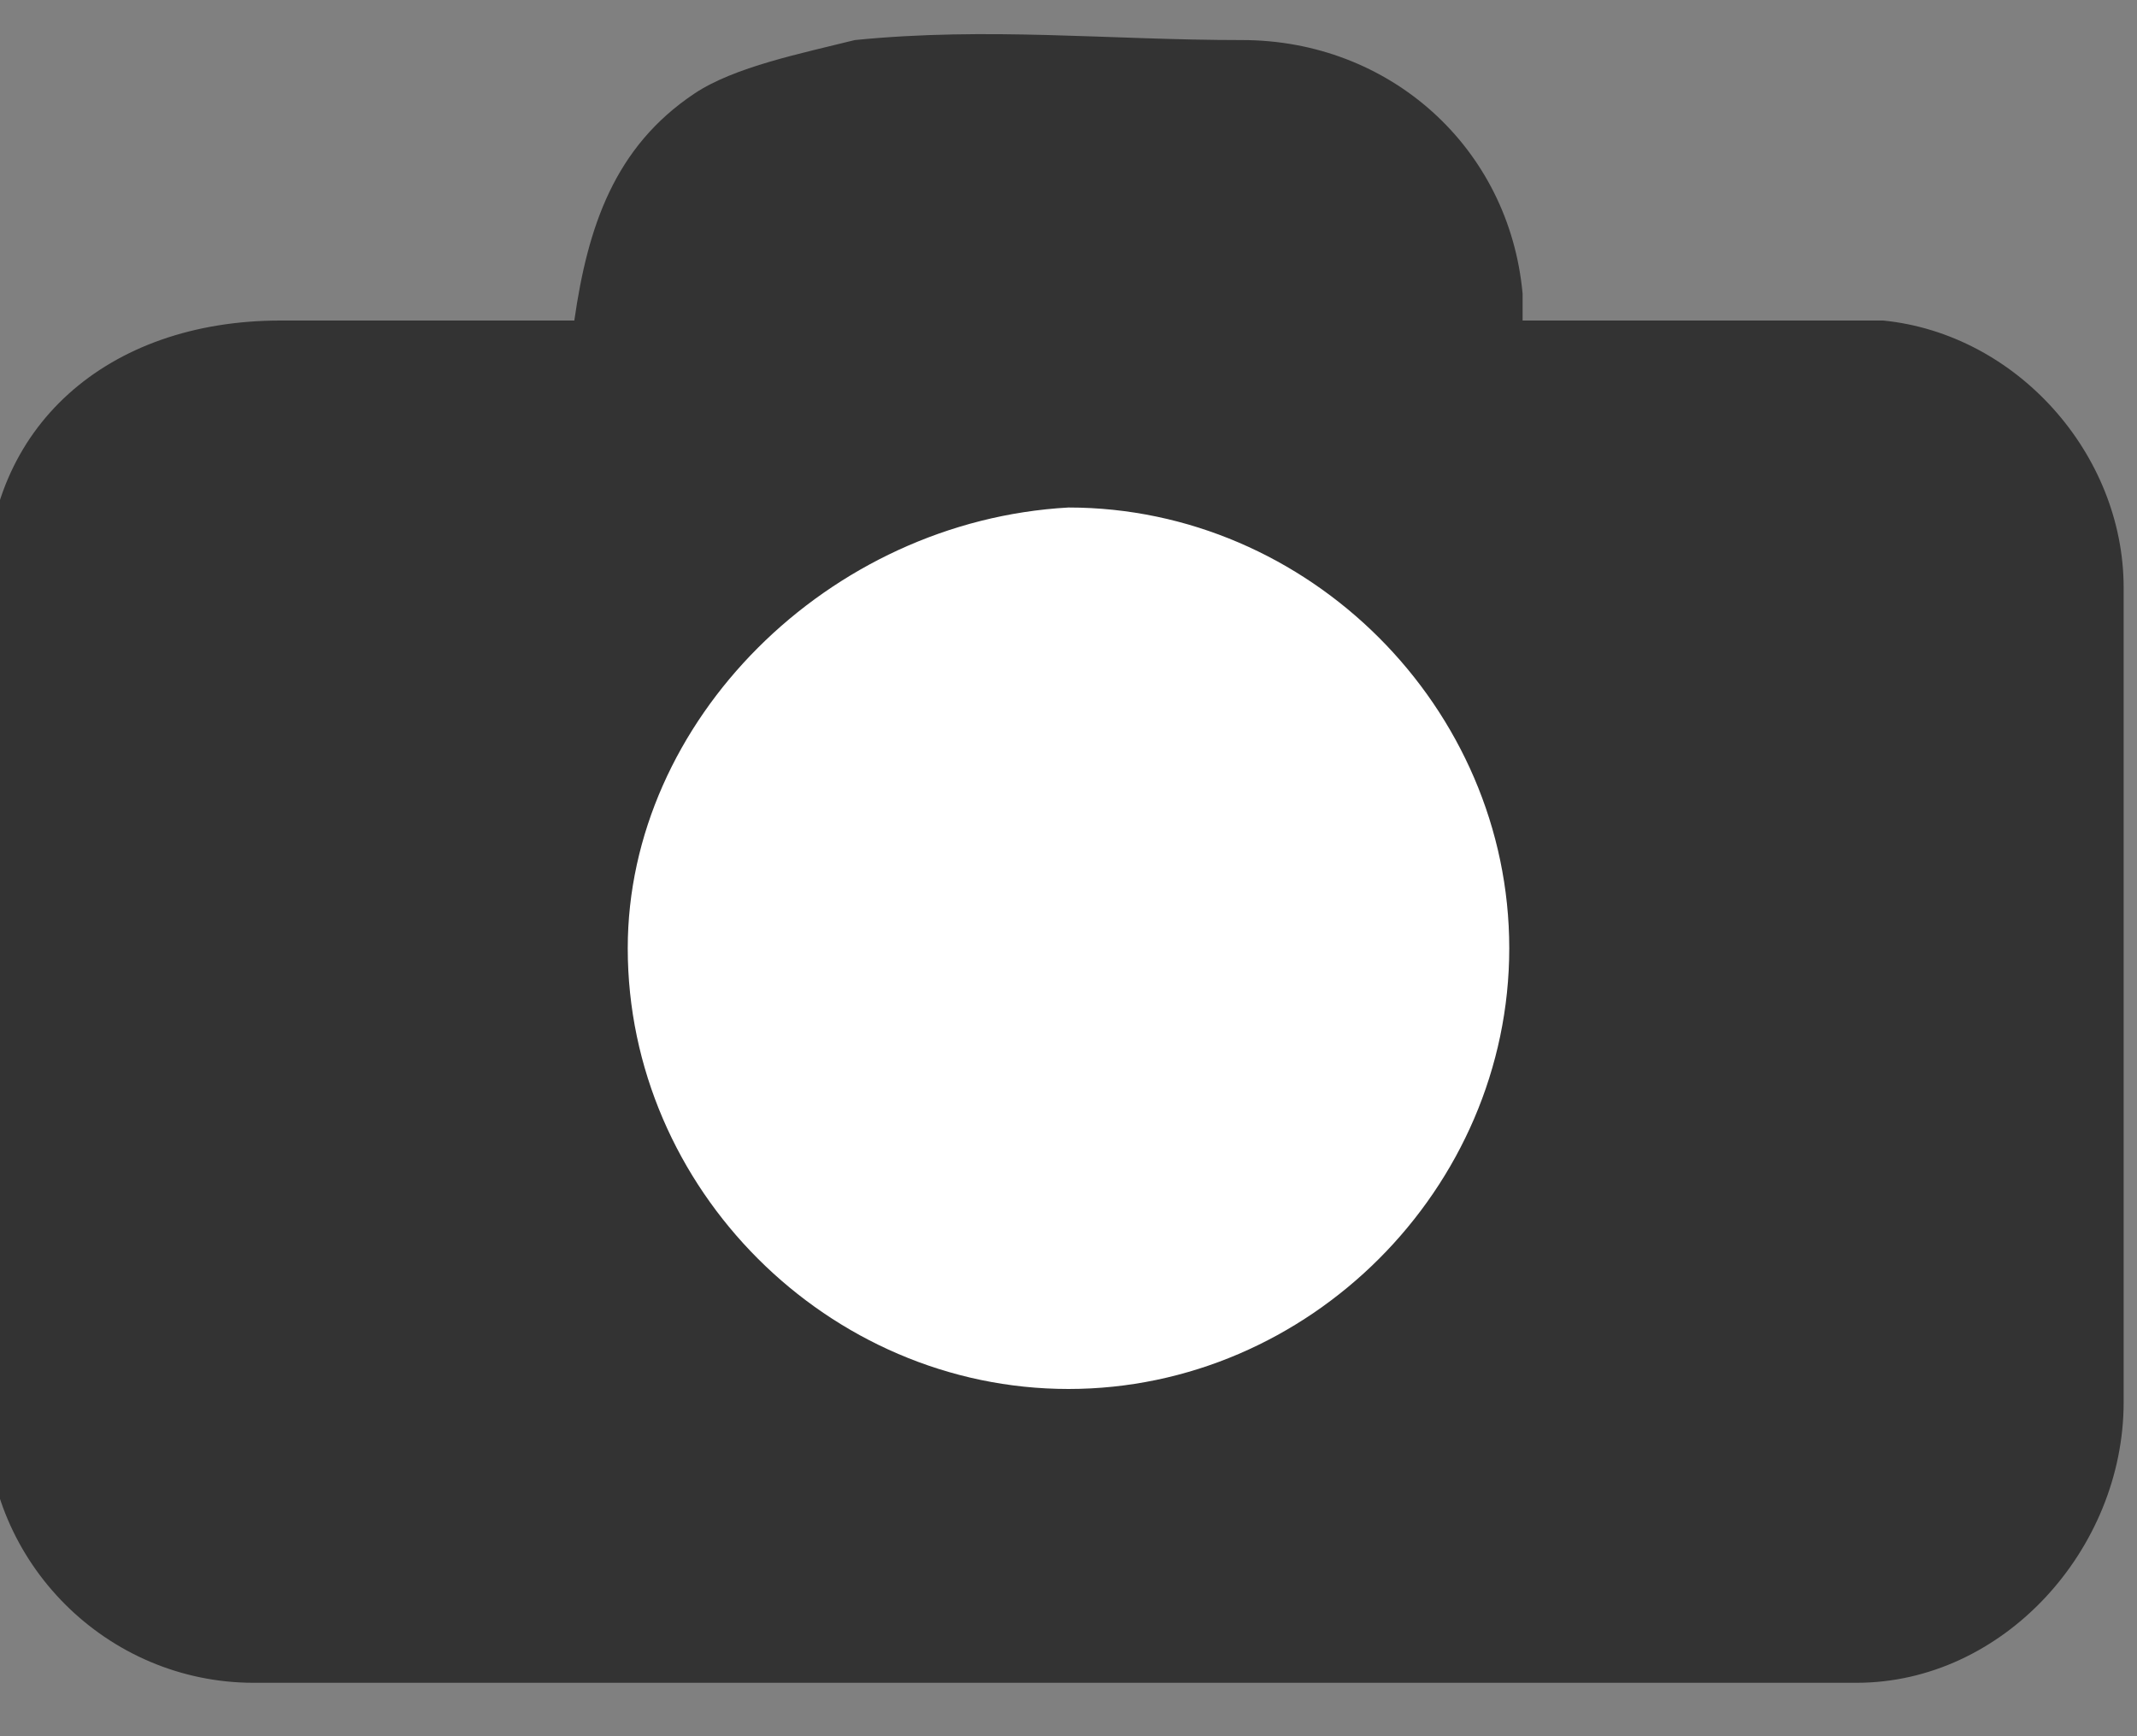
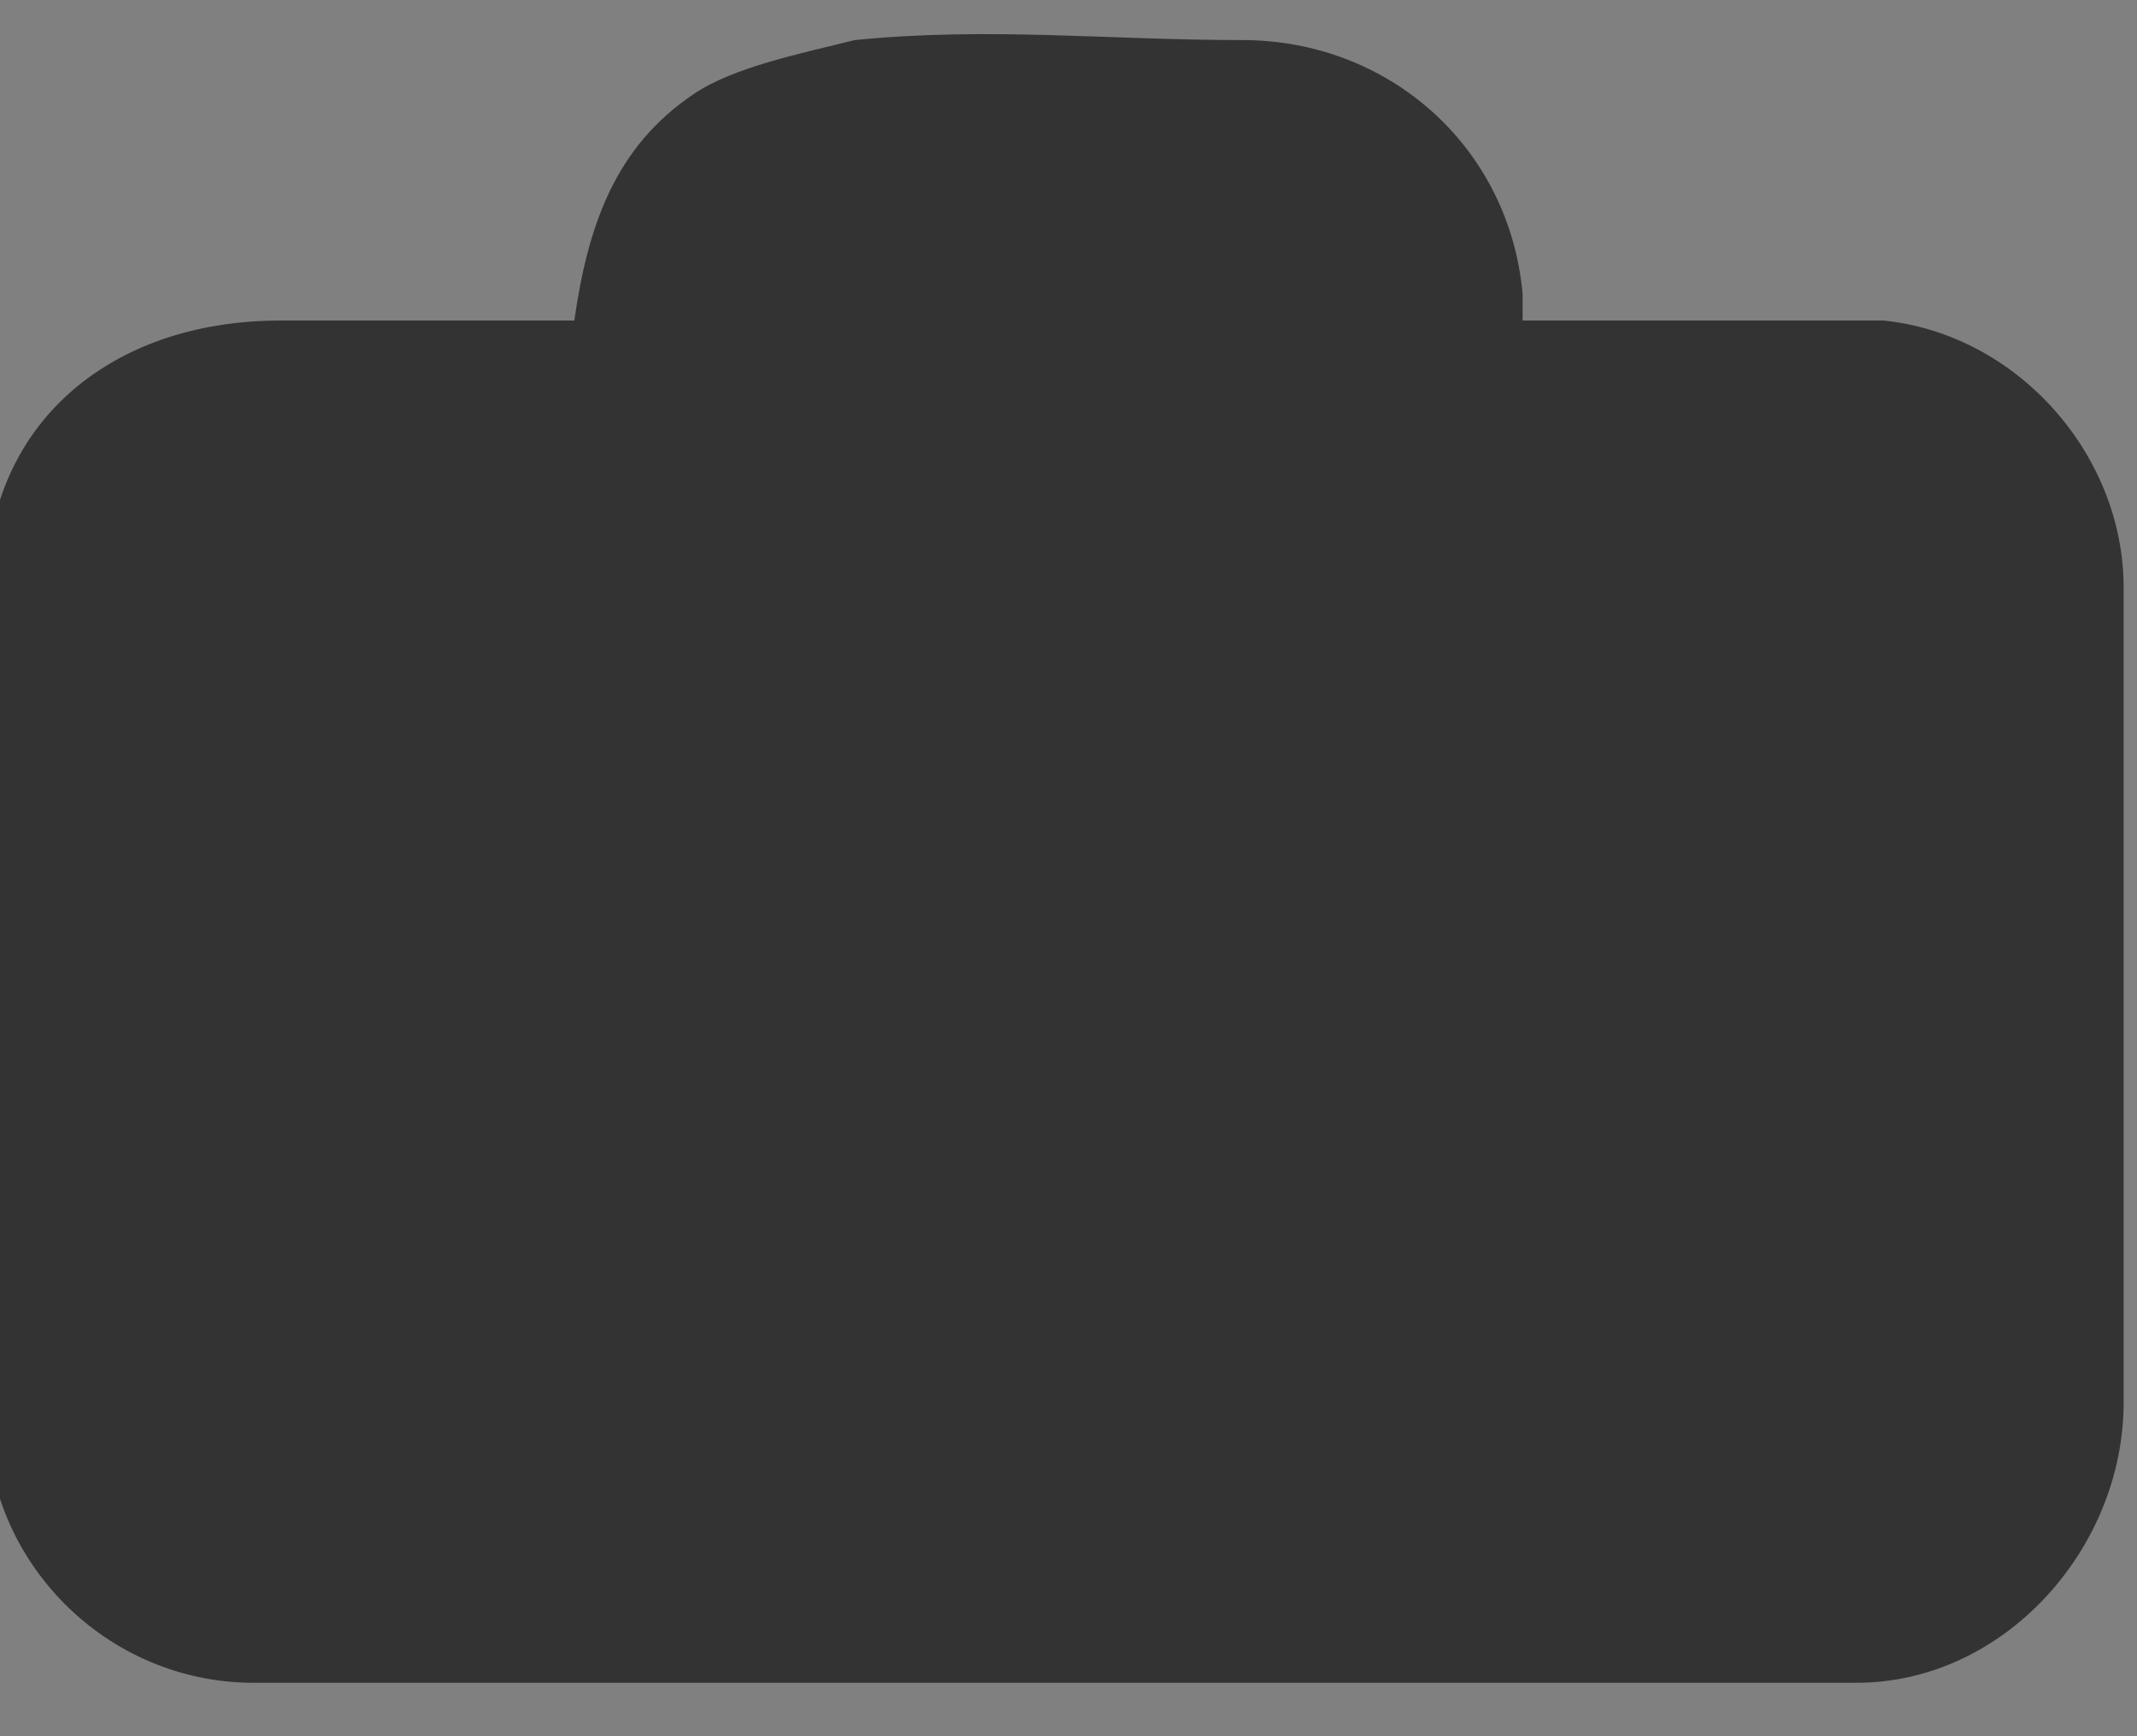
<svg xmlns="http://www.w3.org/2000/svg" version="1.1" id="Layer_1" x="0px" y="0px" width="16px" height="13px" viewBox="0 0 16 13" style="enable-background:new 0 0 16 13;" xml:space="preserve">
  <rect x="0" y="0" width="16" height="13" fill="#808080" stroke="none" />
  <style type="text/css">
	.st0{fill:#333333;}
	.st1{fill:#FFFFFF;}
</style>
  <path d="M-10.5,8.6c-0.6,0-1.1-0.5-1.1-1.1s0.5-1.1,1.1-1.1s1.1,0.5,1.1,1.1S-9.9,8.6-10.5,8.6z" />
  <path class="st0" d="M4.3,2.4c0.1-0.7,0.3-1.3,0.9-1.7C5.5,0.5,6,0.4,6.4,0.3c1-0.1,1.9,0,2.9,0c1.1,0,2,0.8,2.1,1.9  c0,0,0,0.1,0,0.2c0.1,0,0.2,0,0.4,0c0.8,0,1.5,0,2.3,0c1,0.1,1.8,1,1.8,2c0,2,0,4.1,0,6.1c0,1.1-0.9,2.1-2,2.1c-4,0-7.9,0-12,0  c-1.1,0-2-0.9-2-2c0-2.1,0-4.1,0-6.2c0-1.2,0.9-2,2.2-2C2.7,2.4,3.5,2.4,4.3,2.4z" />
-   <path class="st1" d="M4.7,7.1c0,1.8,1.5,3.3,3.3,3.3s3.3-1.5,3.3-3.3S9.8,3.8,8,3.8C6.2,3.9,4.7,5.4,4.7,7.1z" />
</svg>